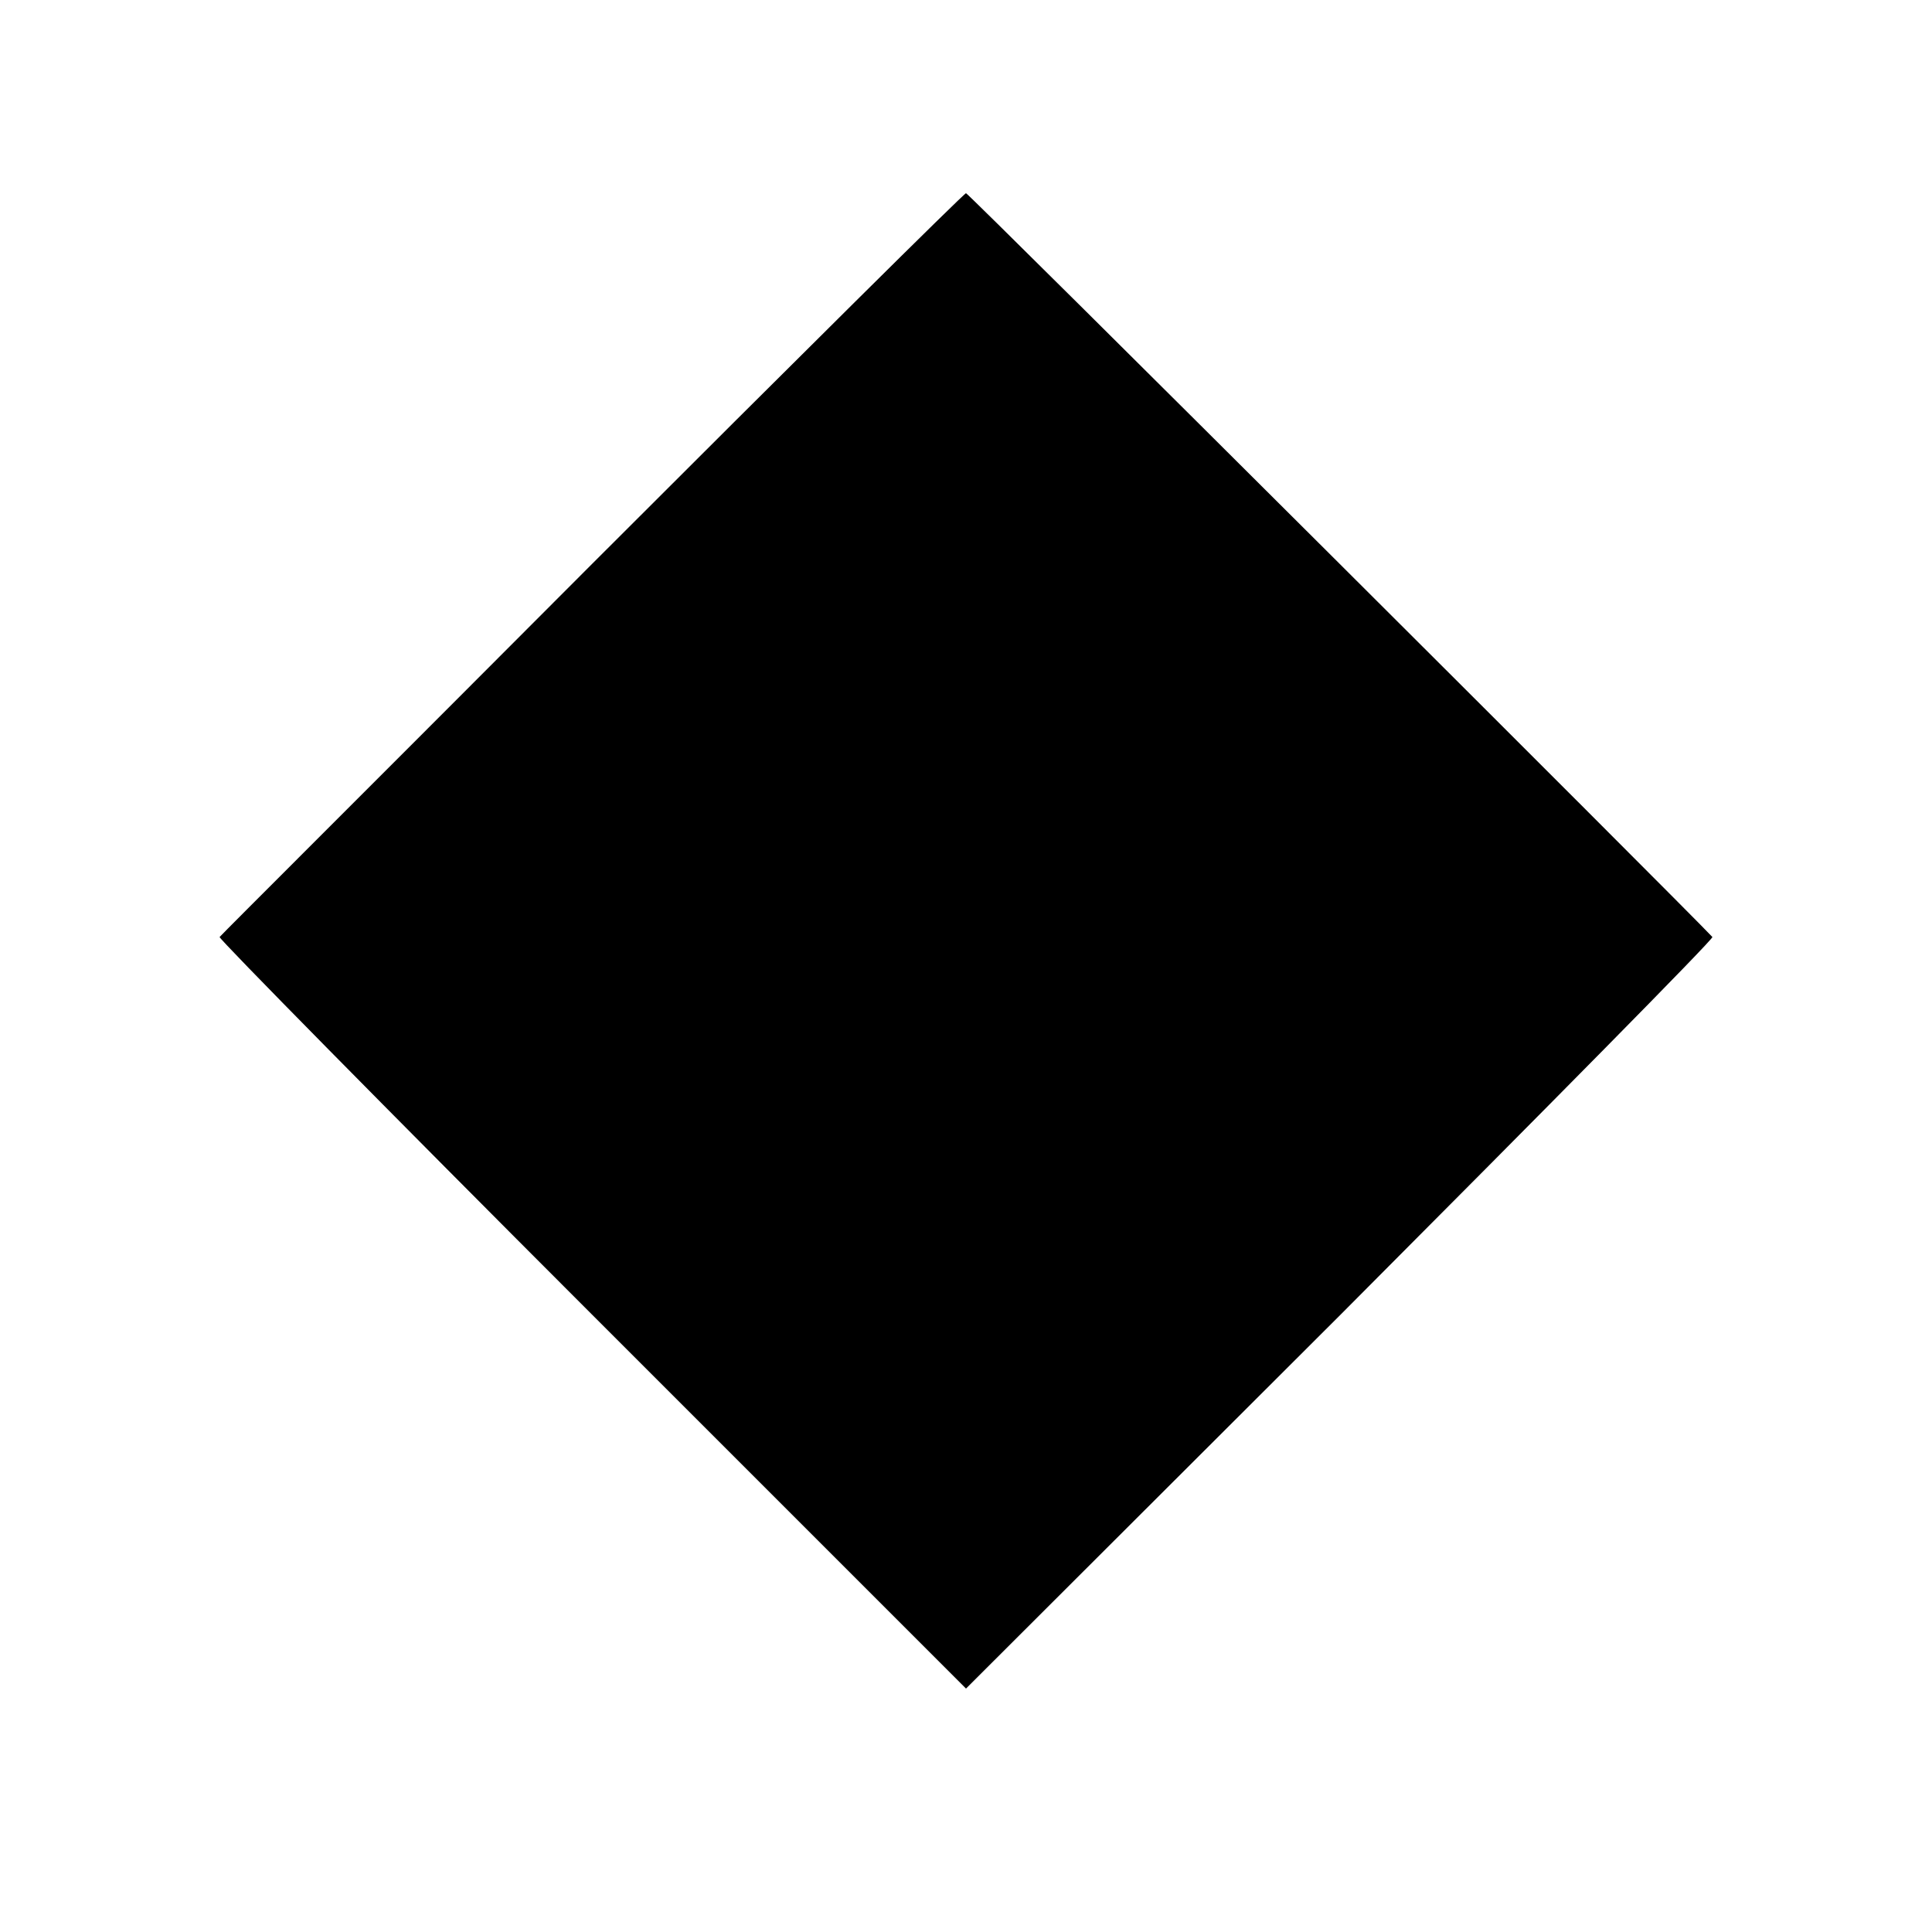
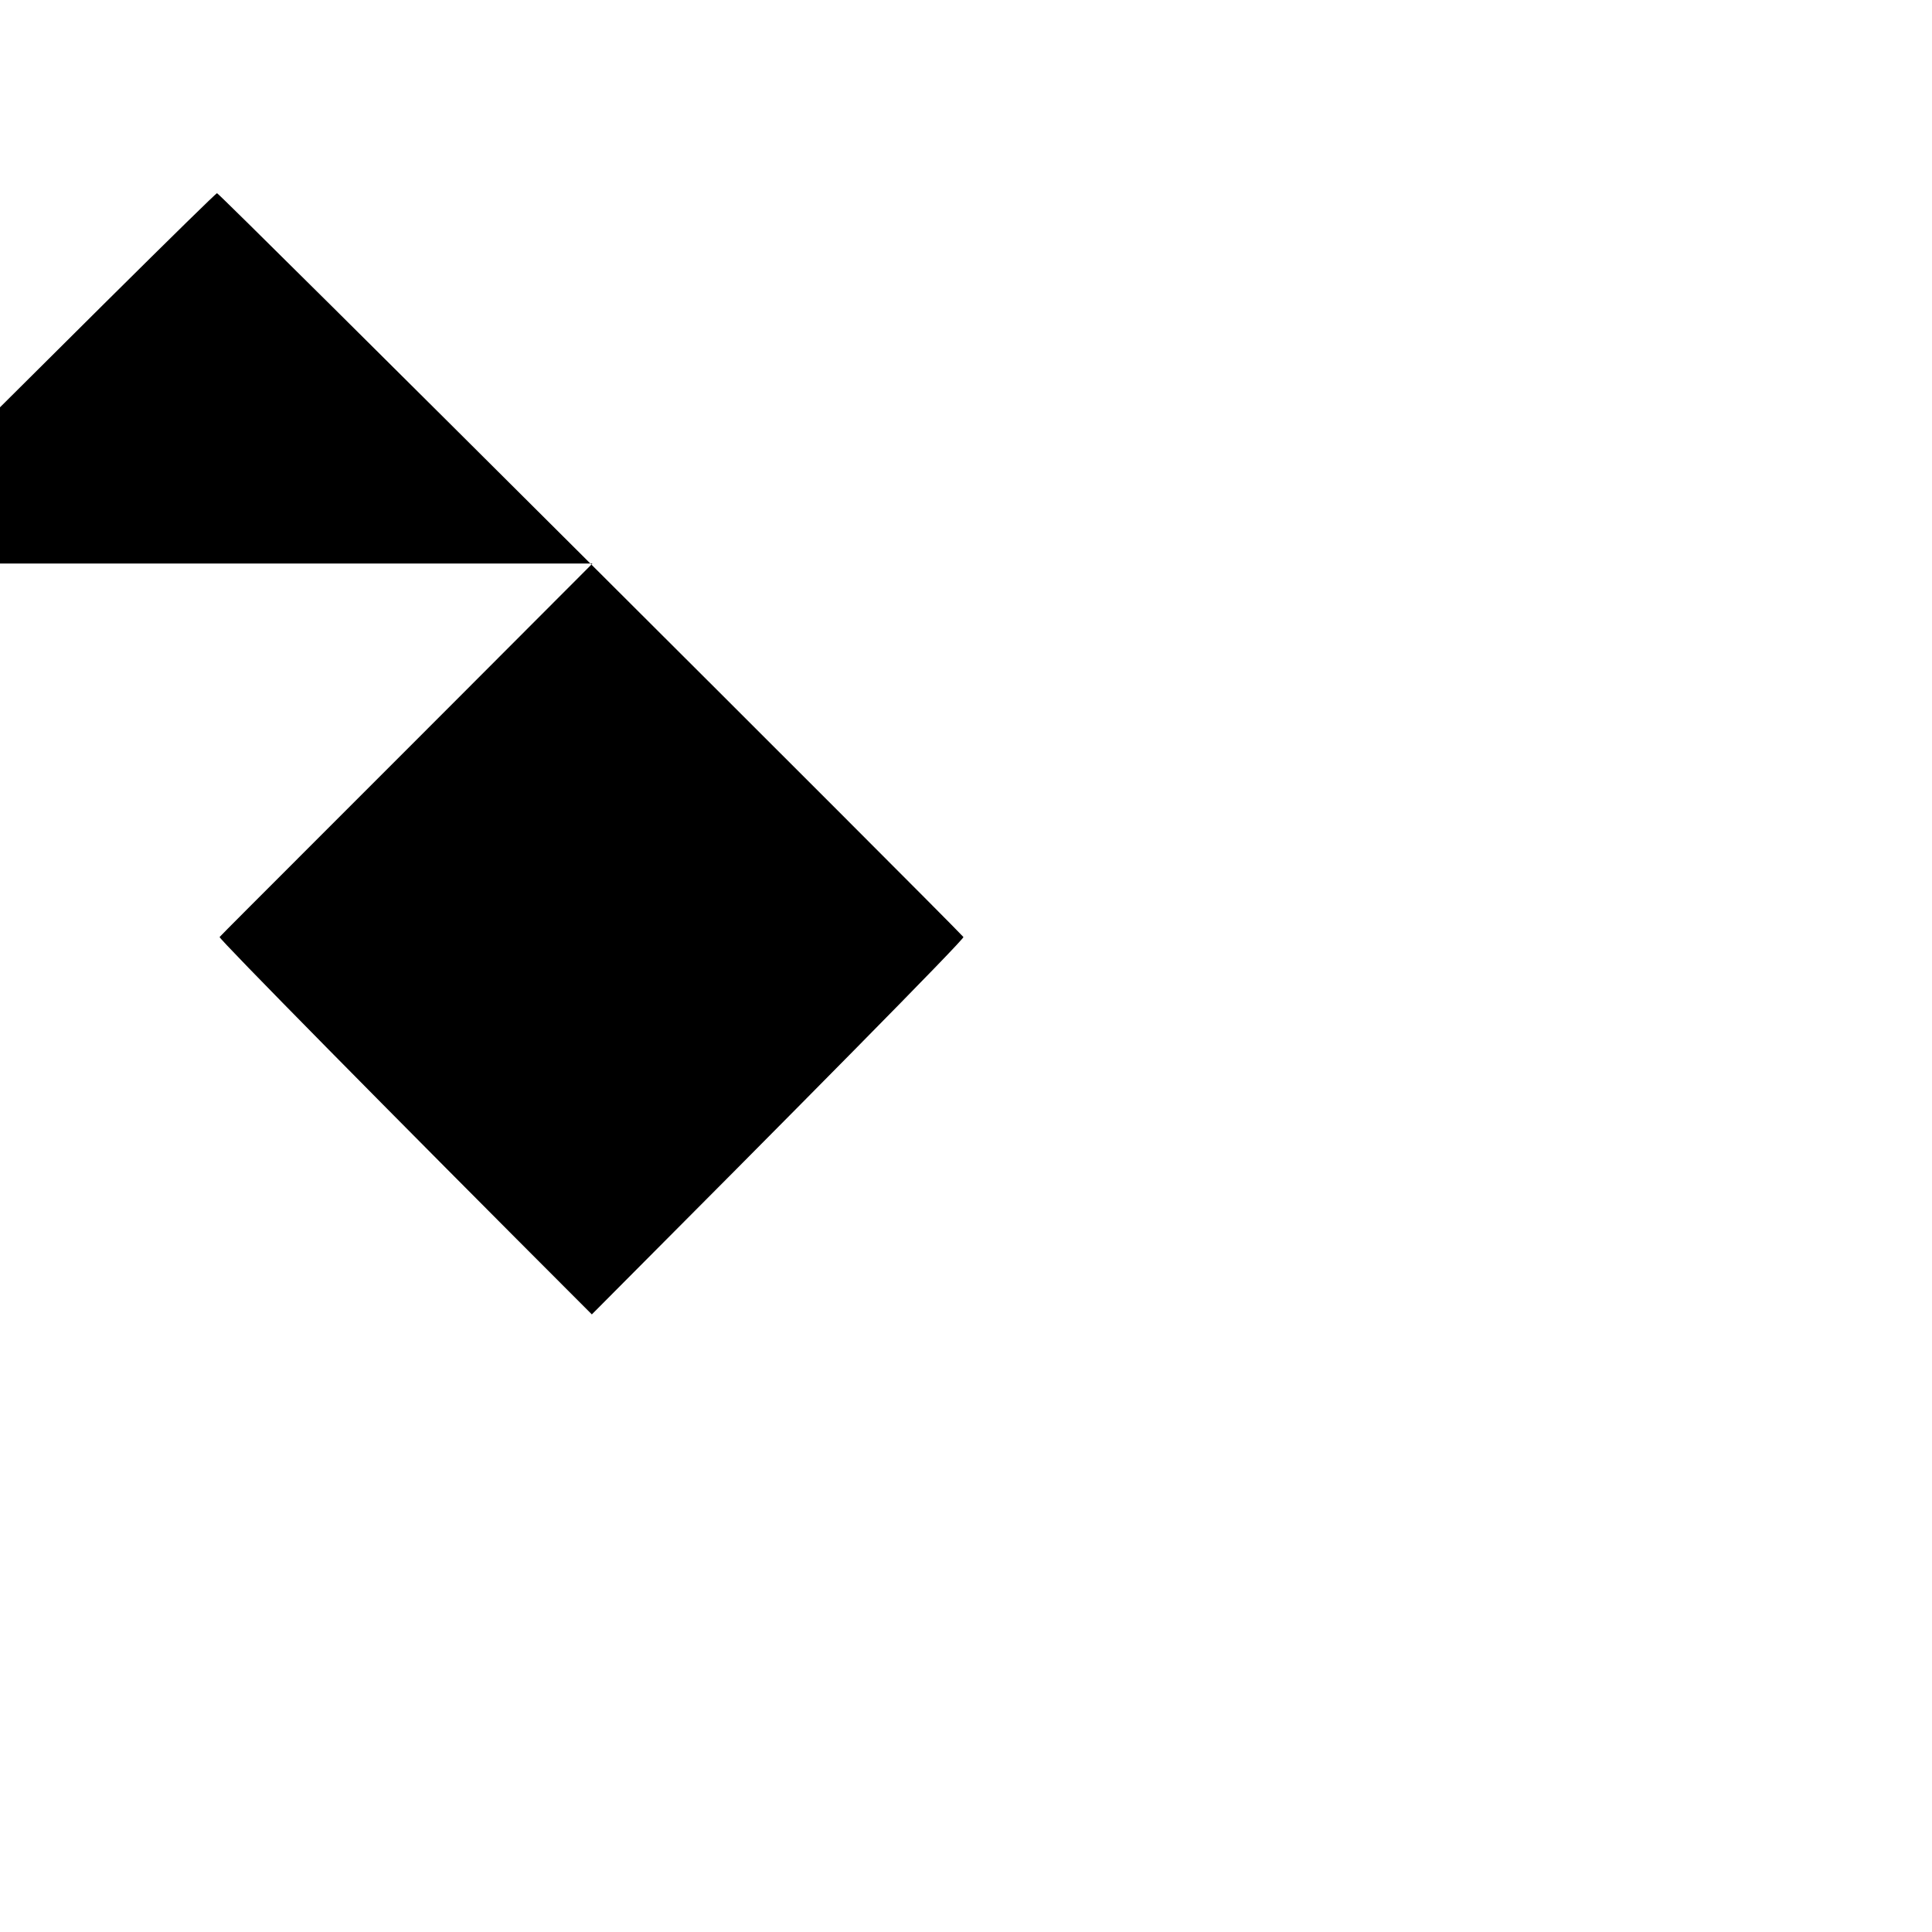
<svg xmlns="http://www.w3.org/2000/svg" version="1.0" width="300pt" height="300pt" viewBox="0 0 300 300" preserveAspectRatio="xMidYMid meet">
  <g transform="translate(0,300) scale(0.1,-0.1)" fill="#000000" stroke="none">
-     <path d="M920 2125 c-316 -317 -577 -577 -579 -580 -2 -2 258 -266 578 -586 l581 -581 582 581 c319 320 579 583 577 586 -38 41 -1155 1155 -1159 1155 -3 0 -264 -259 -580 -575z" />
+     <path d="M920 2125 c-316 -317 -577 -577 -579 -580 -2 -2 258 -266 578 -586 c319 320 579 583 577 586 -38 41 -1155 1155 -1159 1155 -3 0 -264 -259 -580 -575z" />
  </g>
</svg>